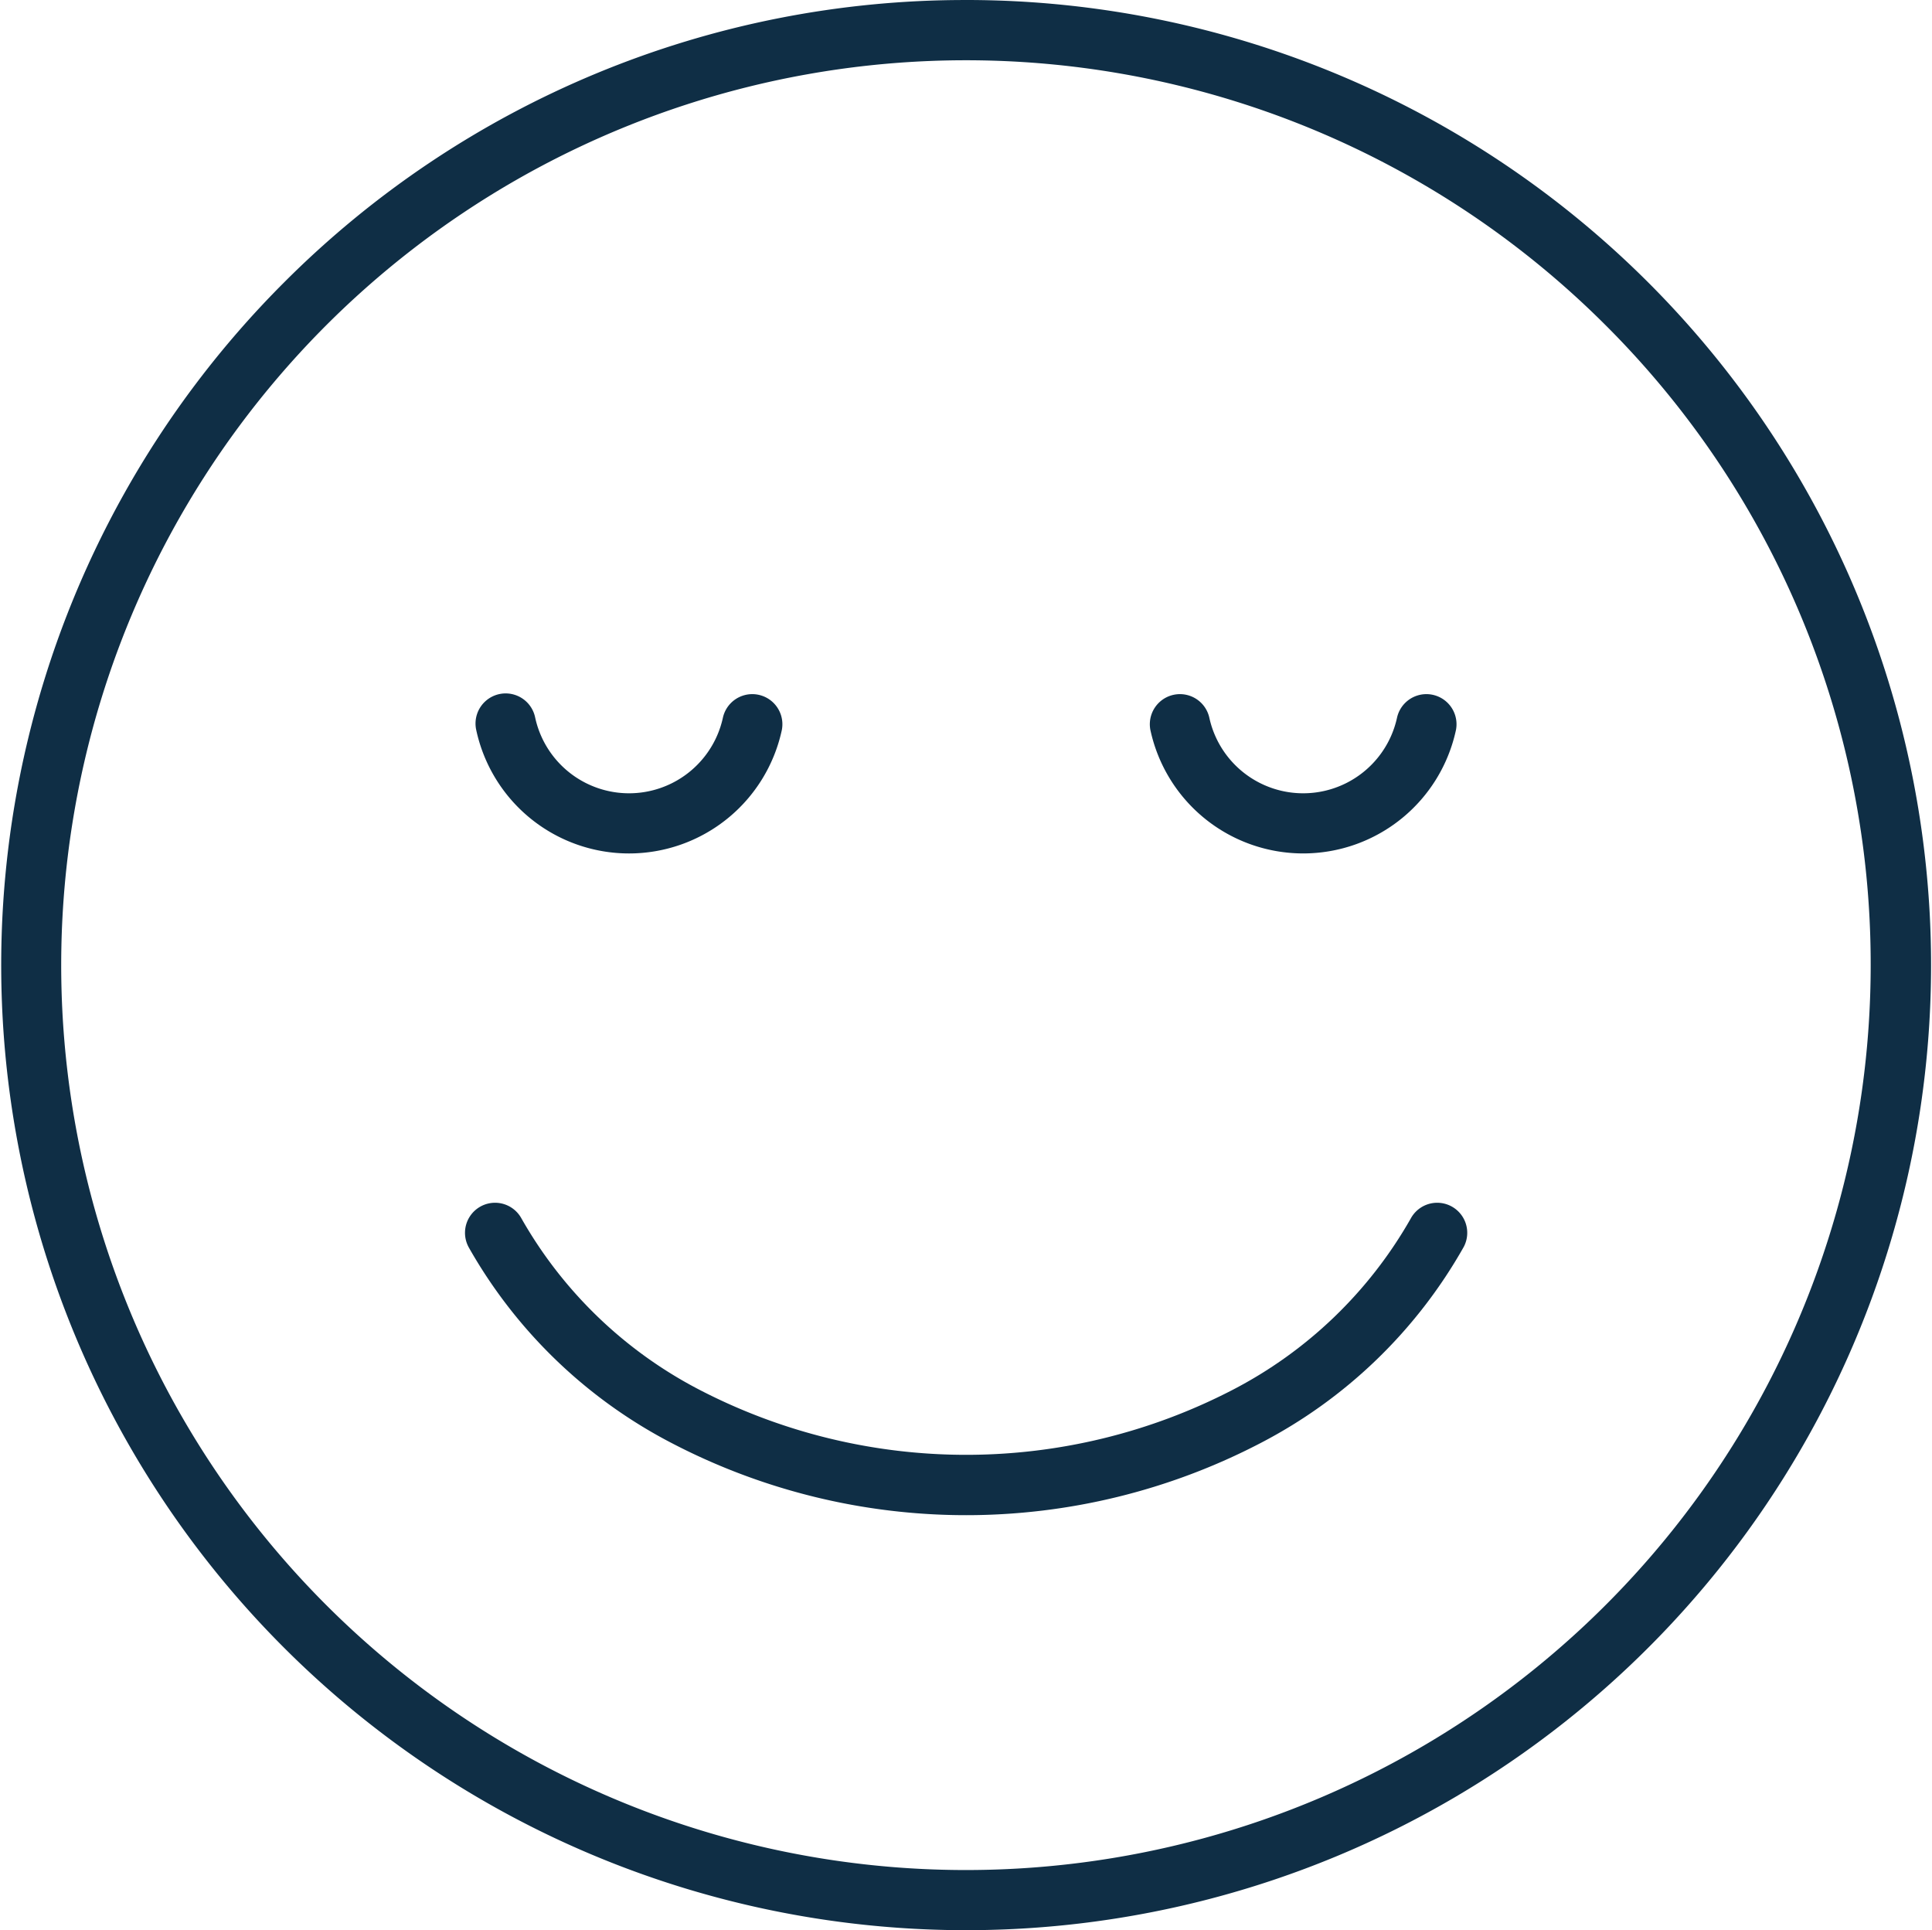
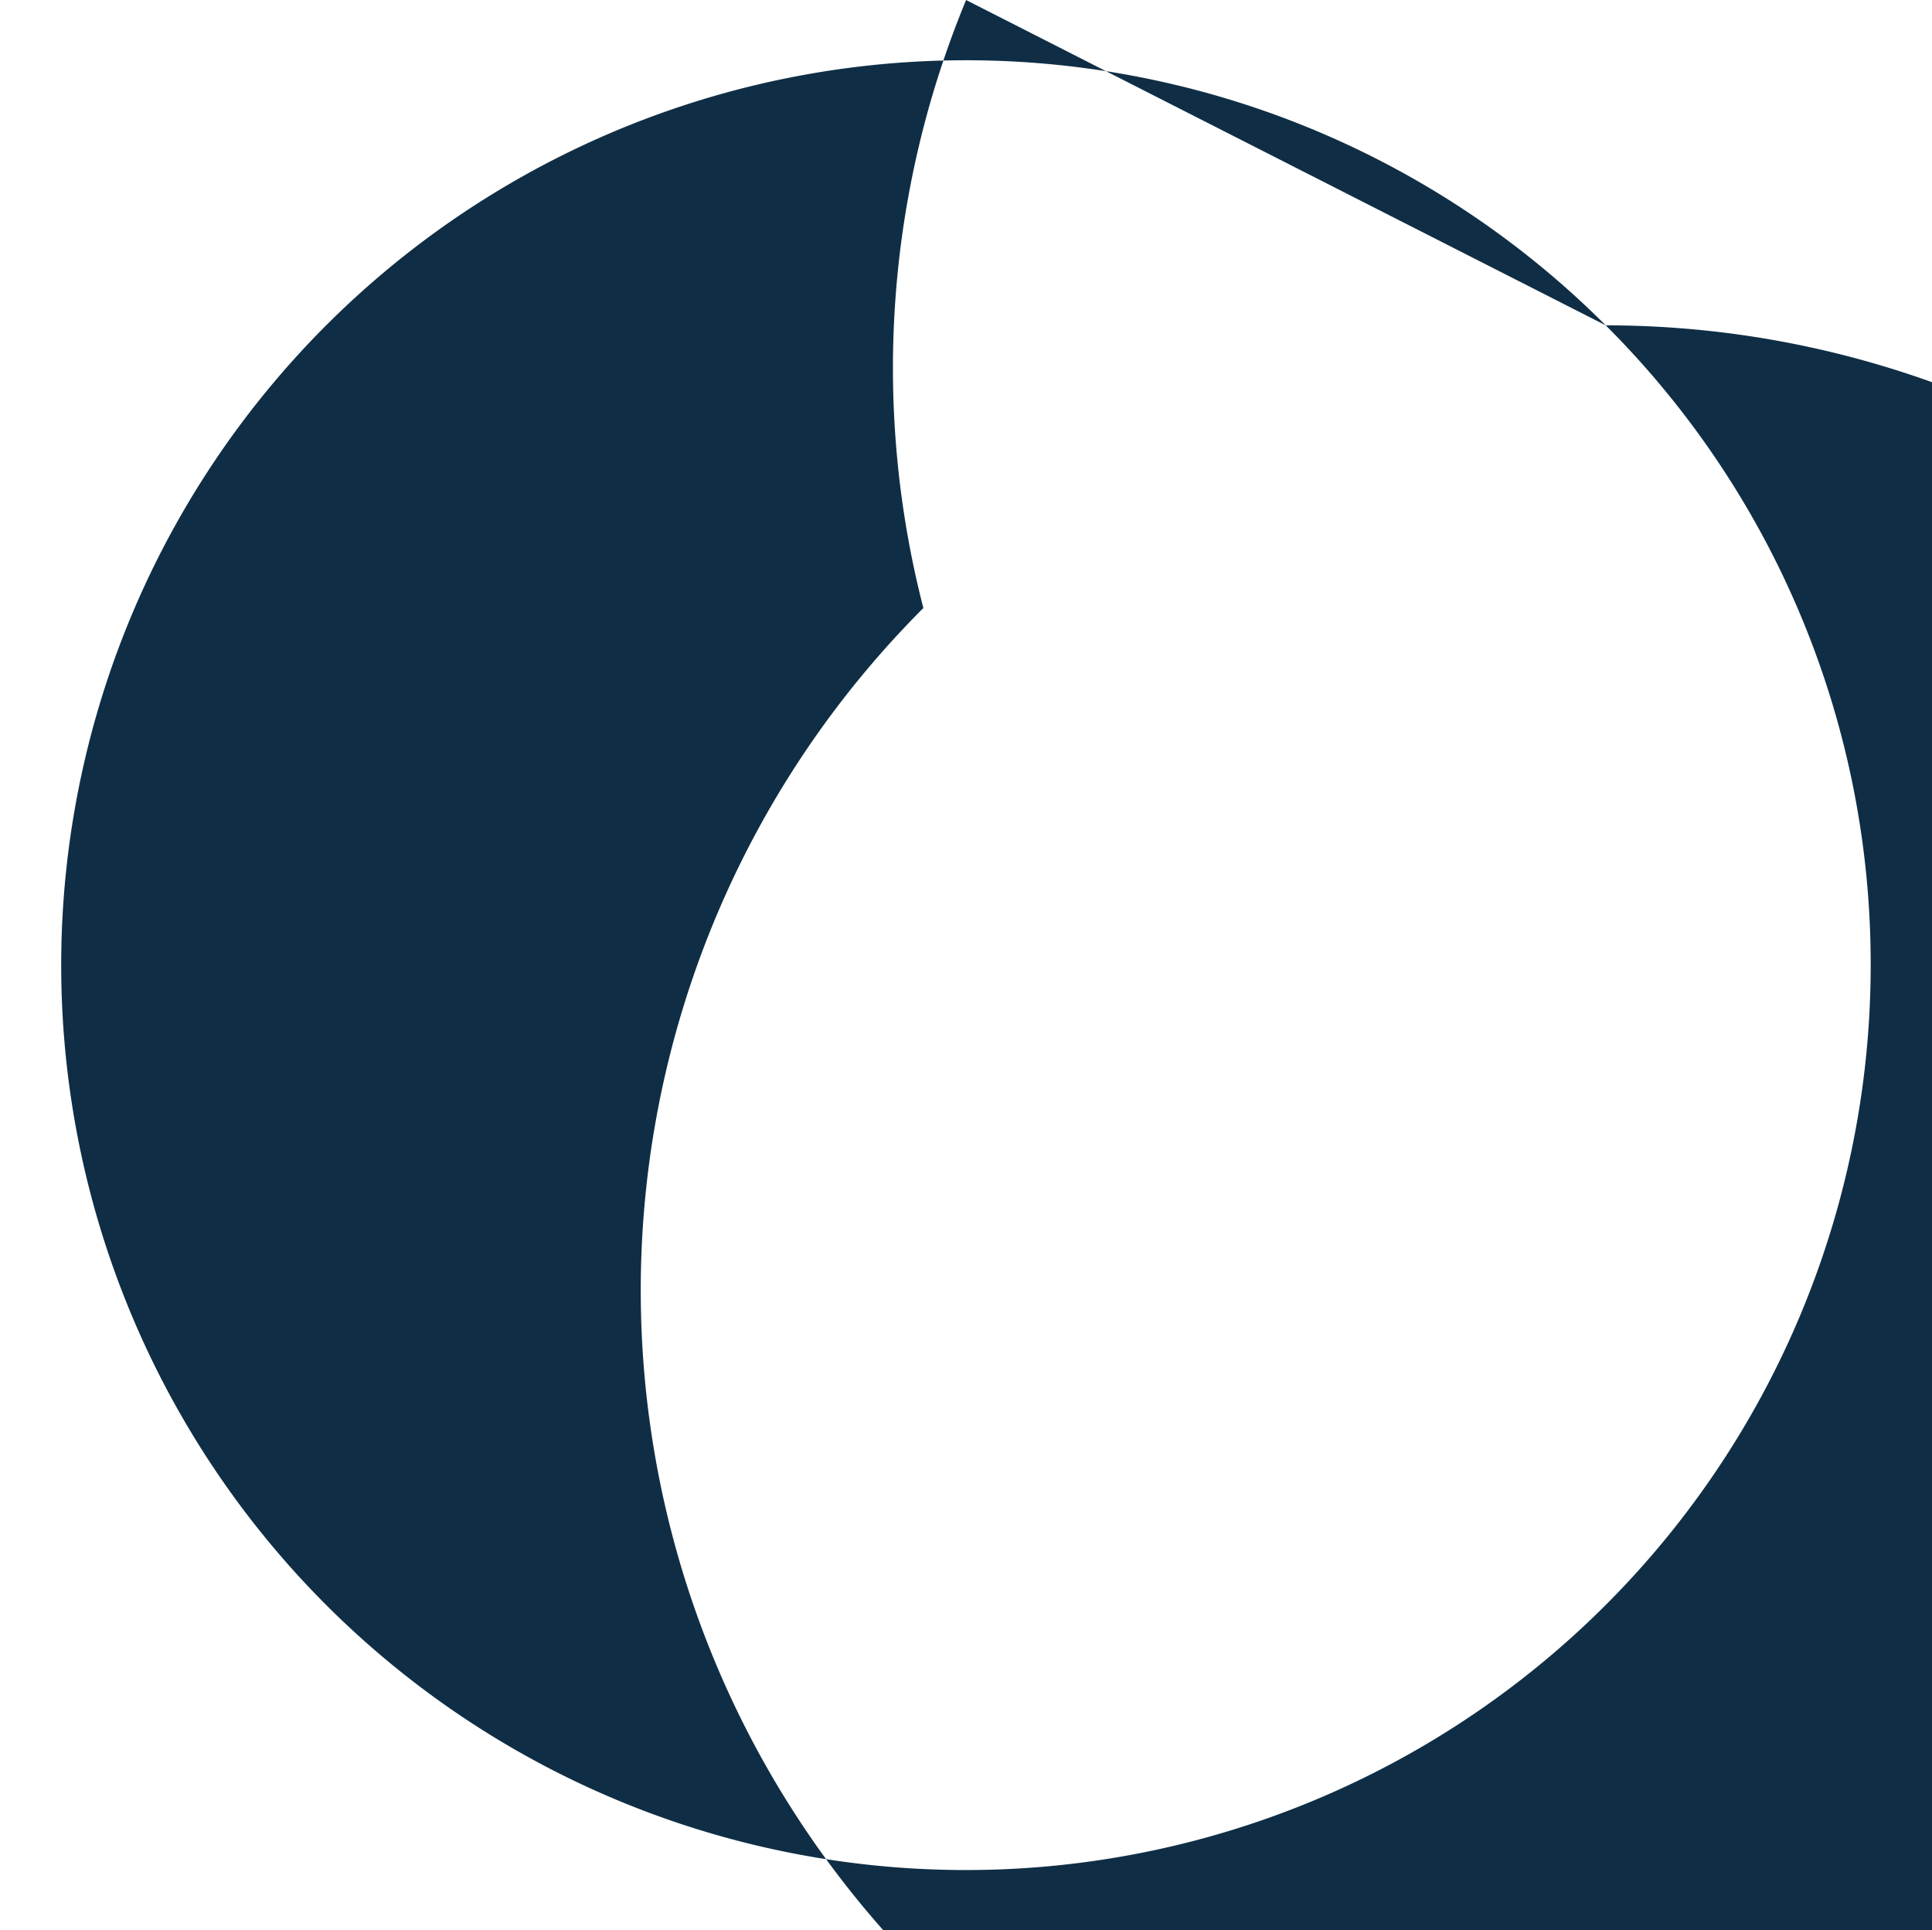
<svg xmlns="http://www.w3.org/2000/svg" width="103.314" height="103.195">
  <defs>
    <clipPath id="a">
      <path fill="#0f2e45" d="M0 0h103.314v103.195H0Zm0 0" data-name="Path 92" />
    </clipPath>
  </defs>
  <g data-name="Untitled design (25)">
    <g clip-path="url(#a)" data-name="Group 24">
-       <path fill="#0f2e45" d="M85.867 17.395a48.381 48.381 0 1 0 14.168 34.208 48.215 48.215 0 0 0-14.168-34.208ZM51.667 0a51.6 51.6 0 1 1-36.49 15.114A51.438 51.438 0 0 1 51.662.001" data-name="Path 91" />
+       <path fill="#0f2e45" d="M85.867 17.395a48.381 48.381 0 1 0 14.168 34.208 48.215 48.215 0 0 0-14.168-34.208Za51.6 51.6 0 1 1-36.49 15.114A51.438 51.438 0 0 1 51.662.001" data-name="Path 91" />
    </g>
-     <path fill="#0f2e45" d="M25.056 66.672a1.607 1.607 0 0 1 2.822-1.538 23.242 23.242 0 0 0 9.567 9.194 30.974 30.974 0 0 0 28.437 0 23.244 23.244 0 0 0 9.567-9.194 1.607 1.607 0 0 1 2.822 1.538 26.46 26.46 0 0 1-10.878 10.491 34.078 34.078 0 0 1-31.46 0 26.456 26.456 0 0 1-10.878-10.491" data-name="Path 93" />
-     <path fill="#0f2e45" d="M38.662 38.351a1.61 1.61 0 0 1 3.149.668 8.358 8.358 0 0 1-16.347 0 1.61 1.61 0 0 1 3.151-.668 5.137 5.137 0 0 0 10.047 0" data-name="Path 94" />
-     <path fill="#0f2e45" d="M74.711 38.351a1.61 1.61 0 0 1 3.149.668 8.357 8.357 0 0 1-16.345 0 1.61 1.61 0 0 1 3.149-.668 5.137 5.137 0 0 0 10.047 0" data-name="Path 95" />
  </g>
</svg>